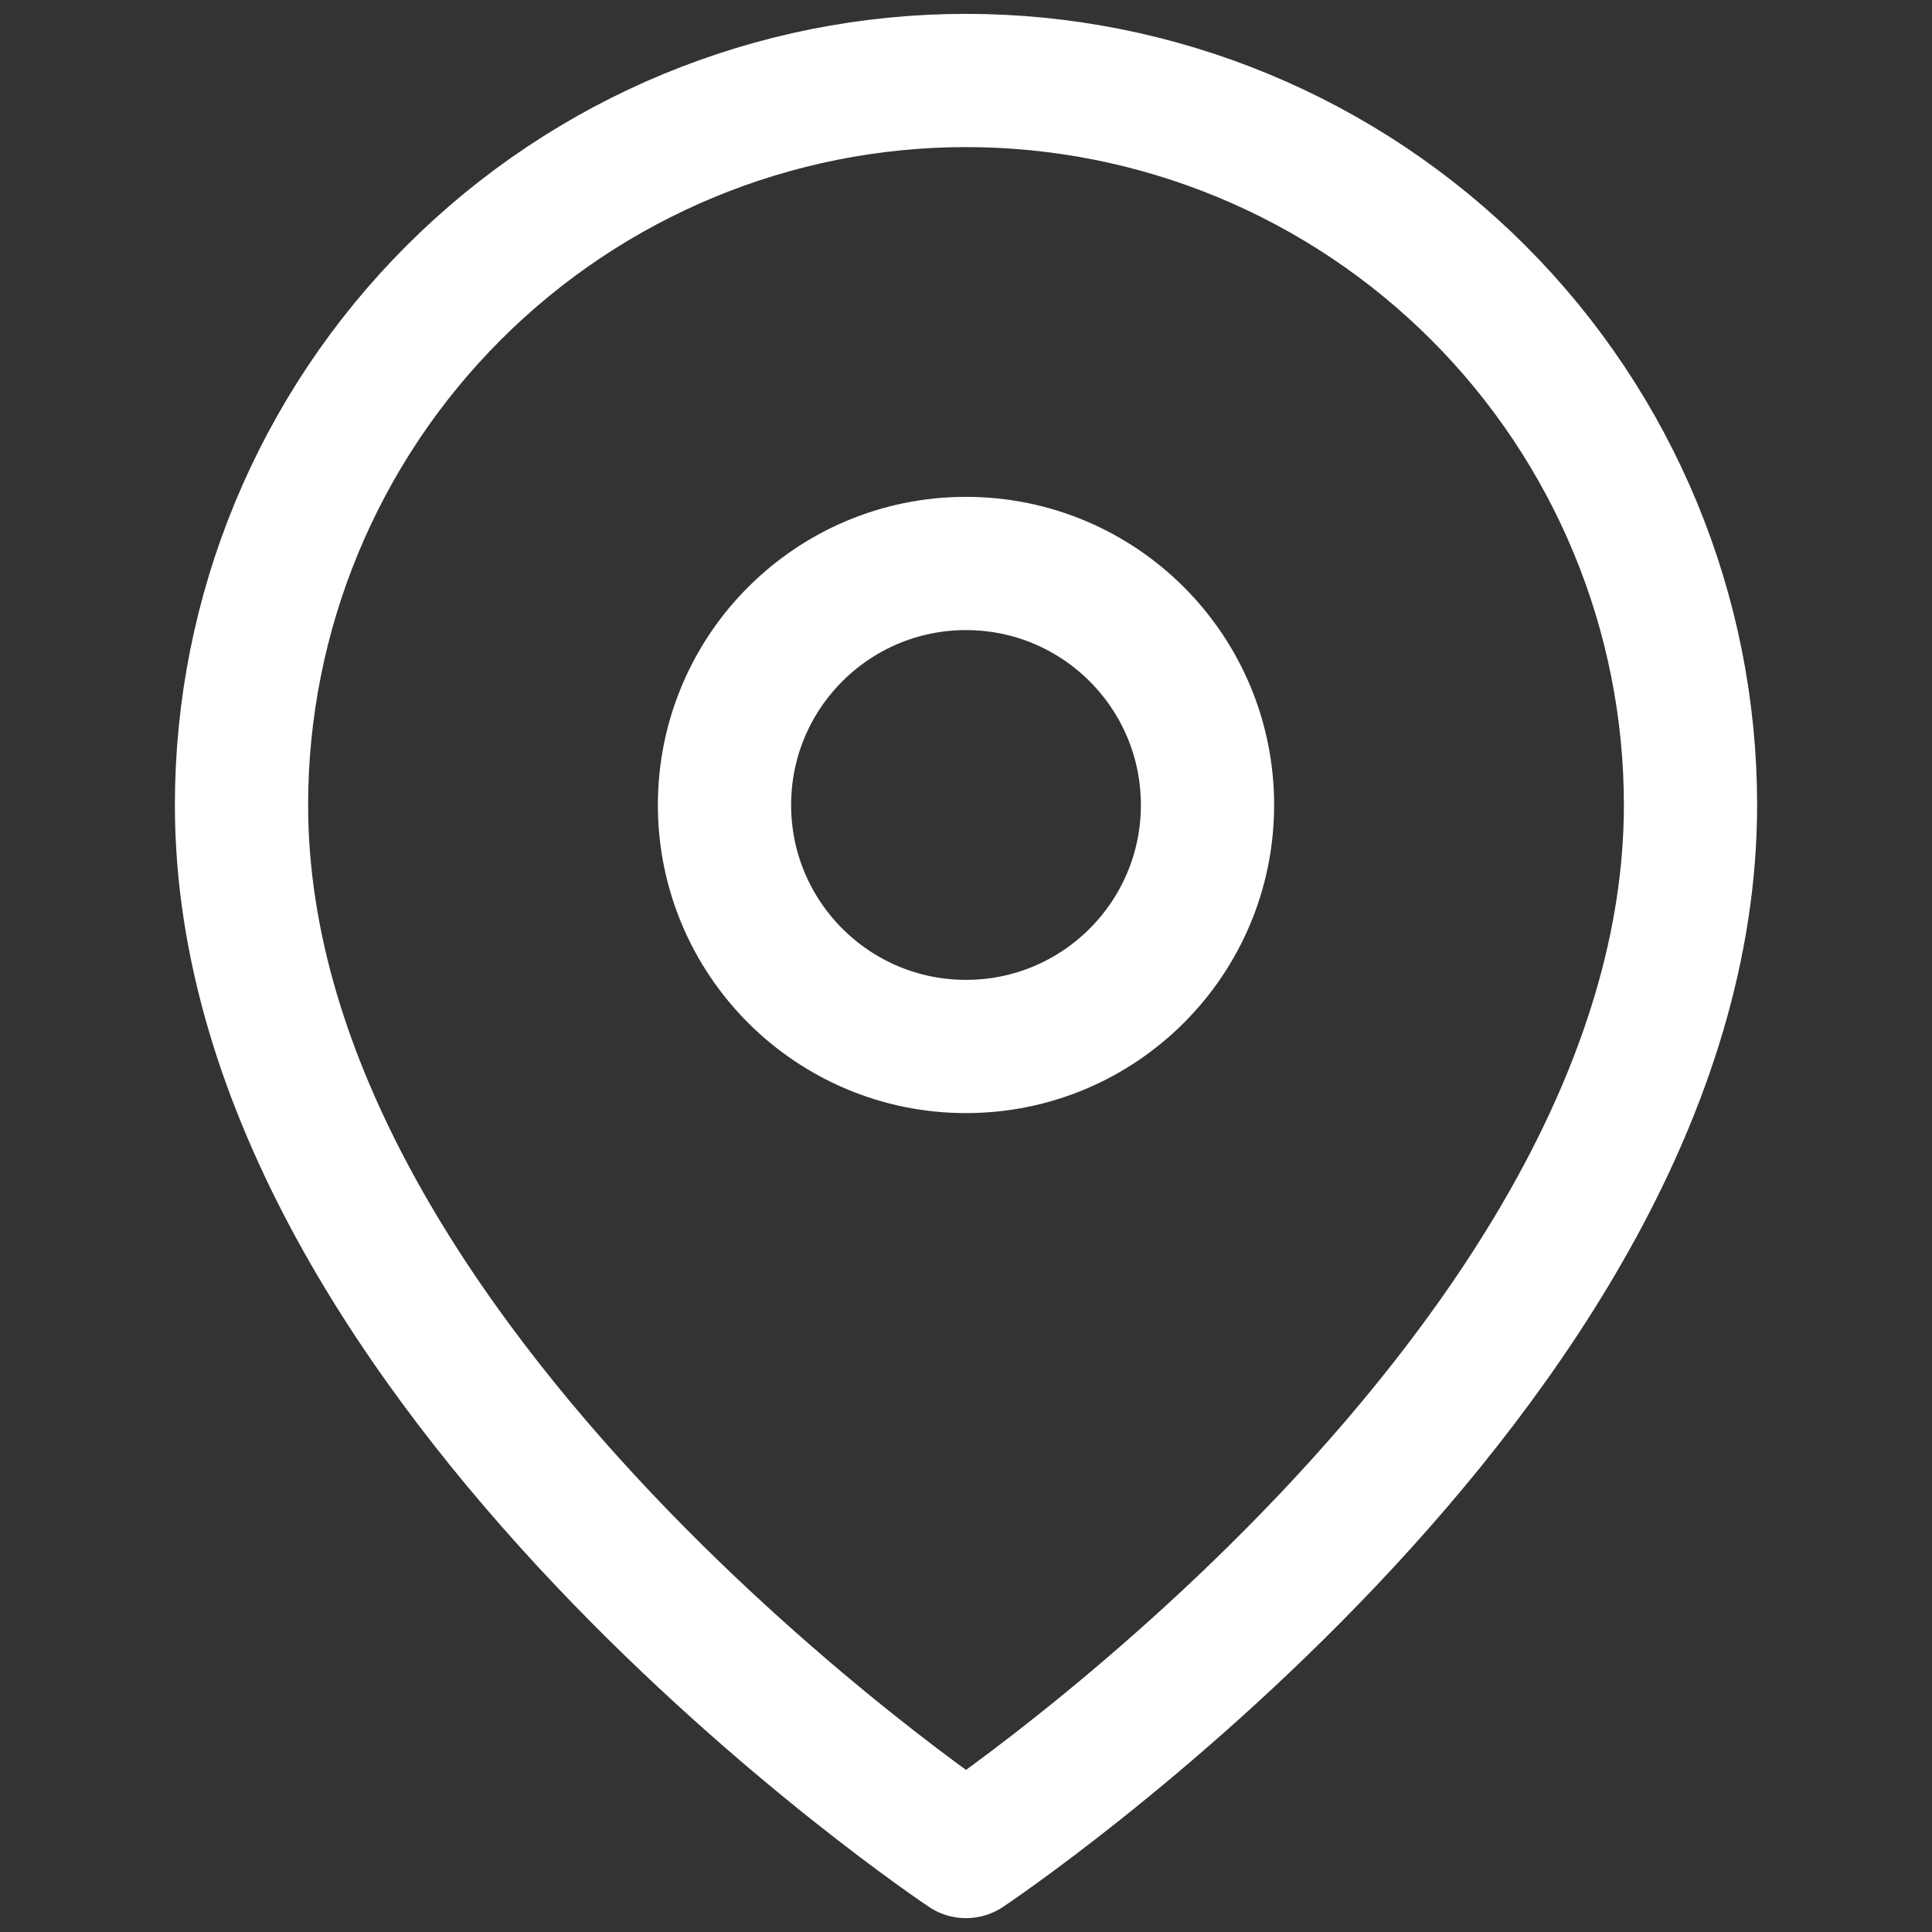
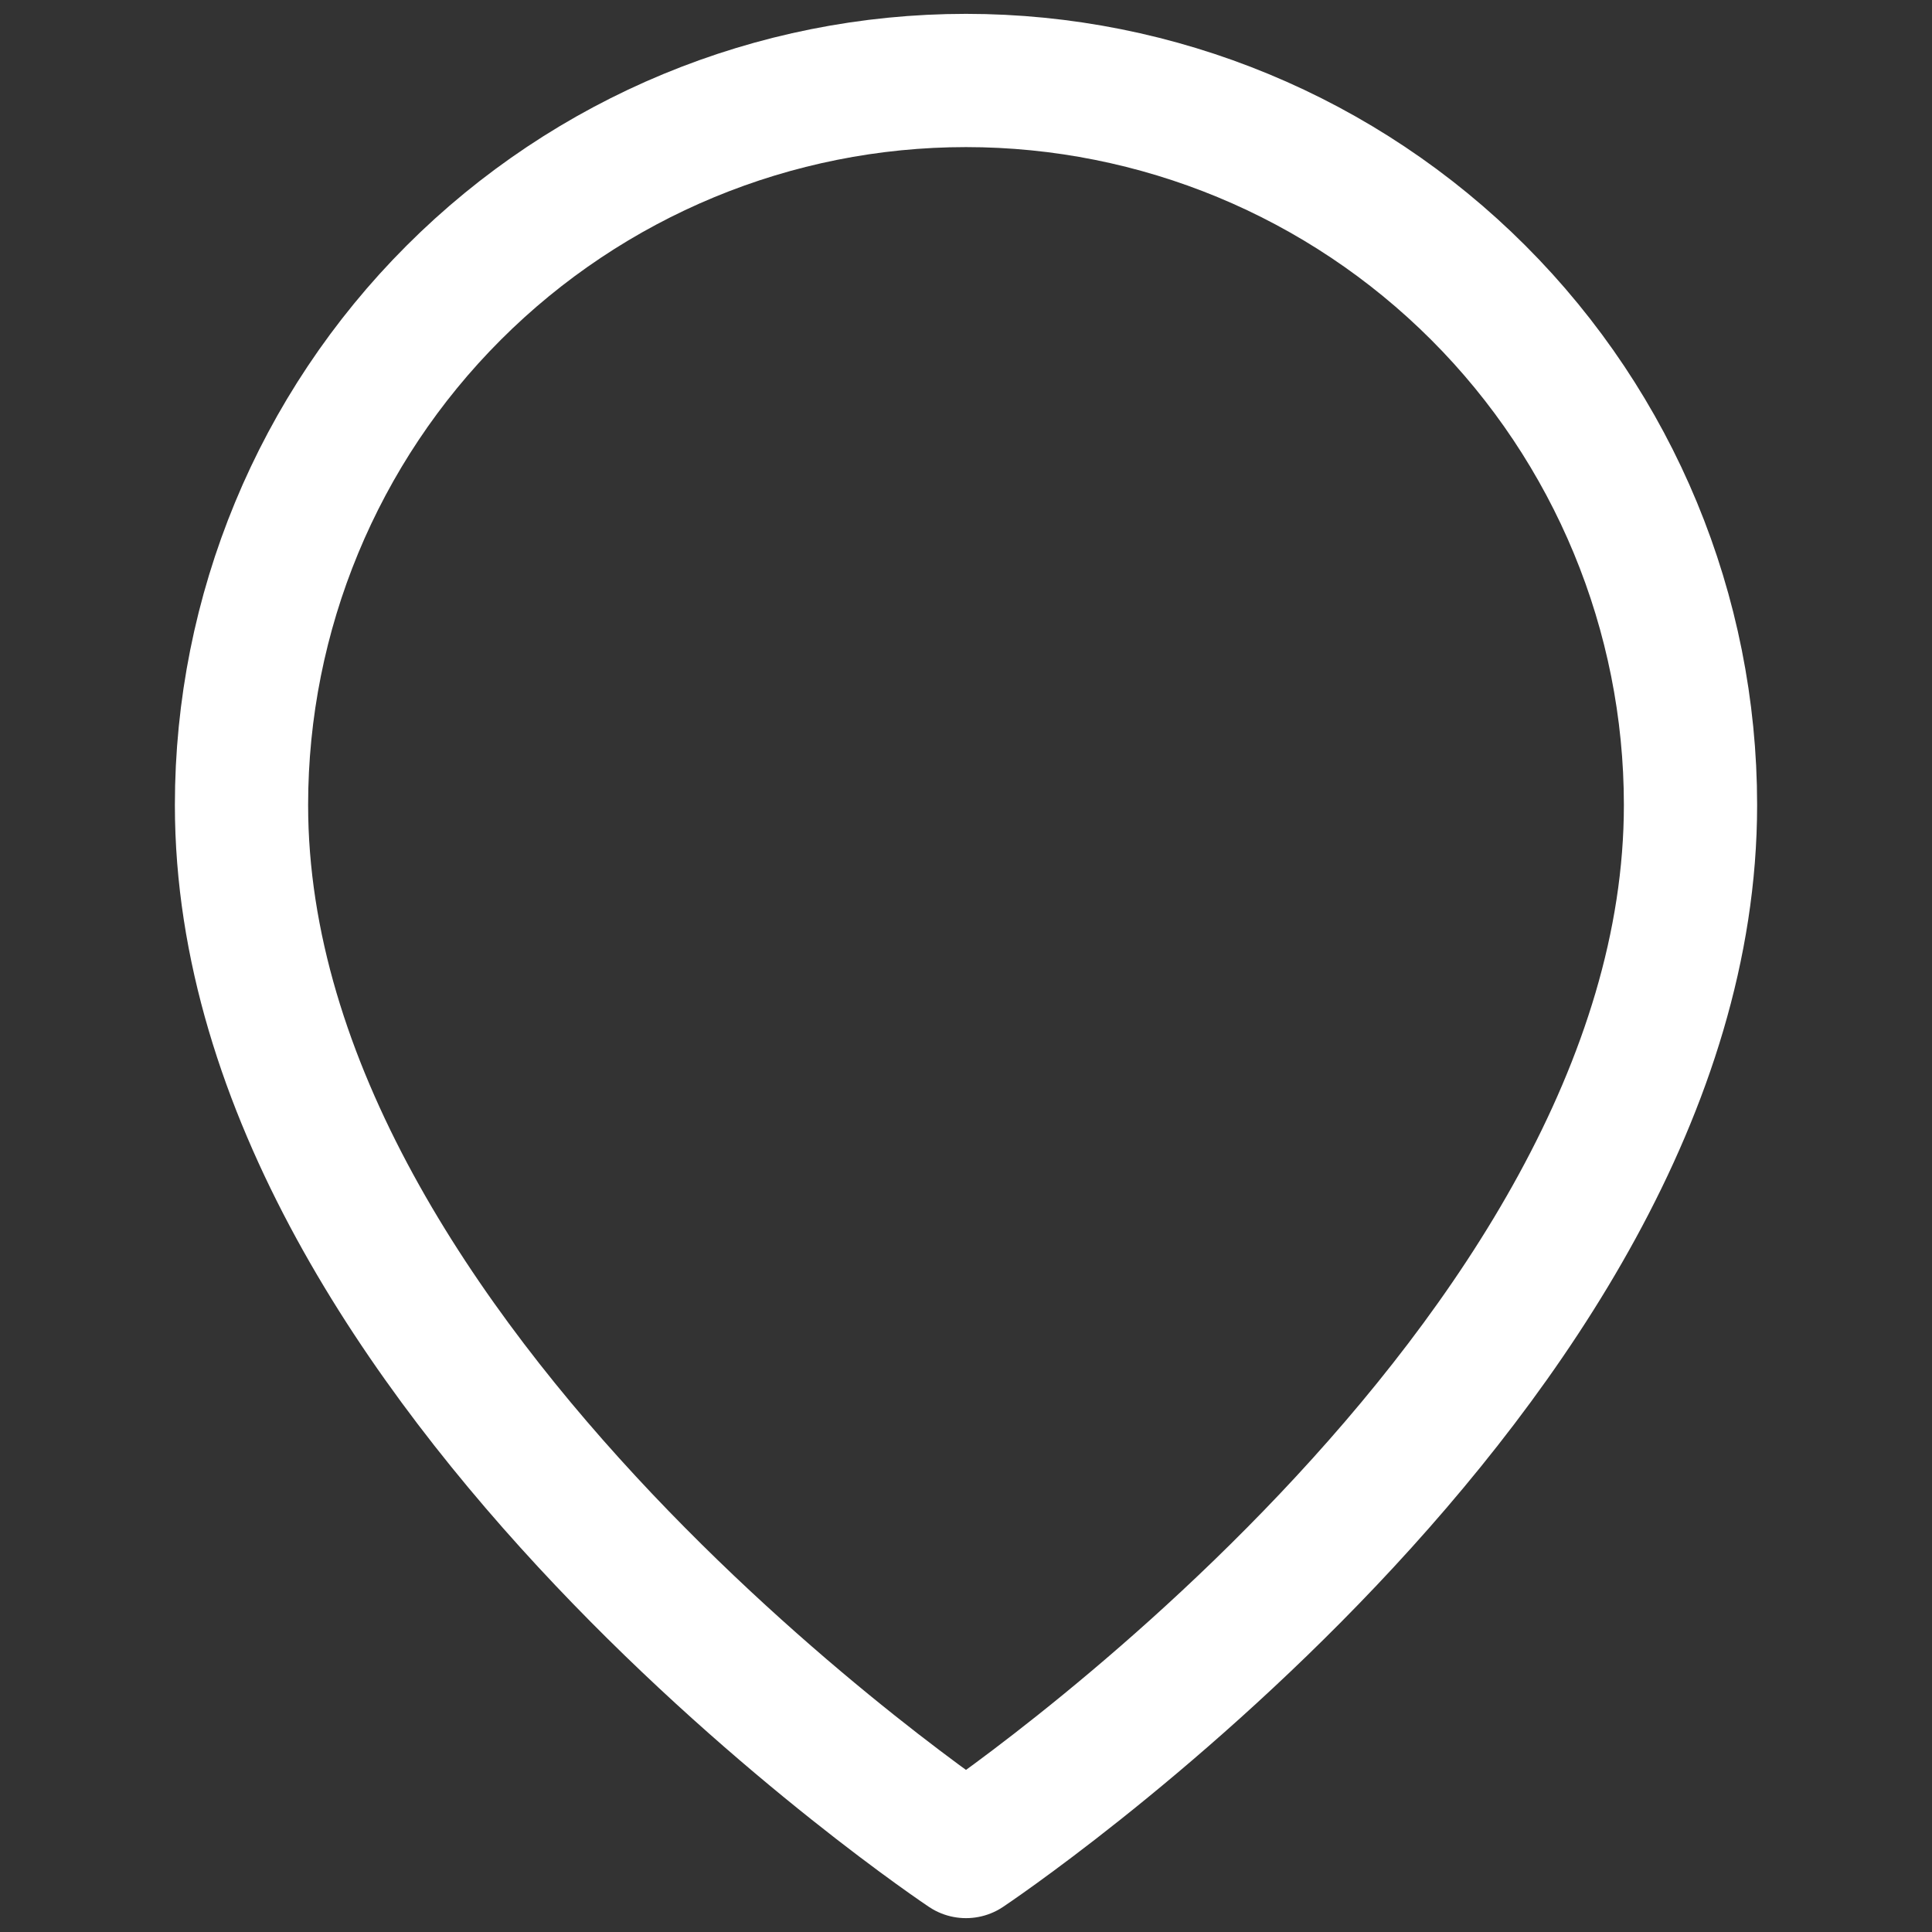
<svg xmlns="http://www.w3.org/2000/svg" width="29" height="29" viewBox="0 0 29 29" fill="none">
  <rect x="0" y="0" width="29" height="29" fill="#333333" stroke="none" />
  <path d="M25.375 12.083C25.375 20.542 14.5 27.792 14.5 27.792C14.5 27.792 3.625 20.542 3.625 12.083C3.625 9.199 4.771 6.433 6.81 4.394C8.85 2.354 11.616 1.208 14.5 1.208C17.384 1.208 20.15 2.354 22.19 4.394C24.229 6.433 25.375 9.199 25.375 12.083Z" stroke="white" stroke-width="2" stroke-linecap="round" stroke-linejoin="round" />
-   <path d="M14.5 15.708C16.502 15.708 18.125 14.085 18.125 12.083C18.125 10.081 16.502 8.458 14.5 8.458C12.498 8.458 10.875 10.081 10.875 12.083C10.875 14.085 12.498 15.708 14.5 15.708Z" stroke="white" stroke-width="2" stroke-linecap="round" stroke-linejoin="round" />
</svg>